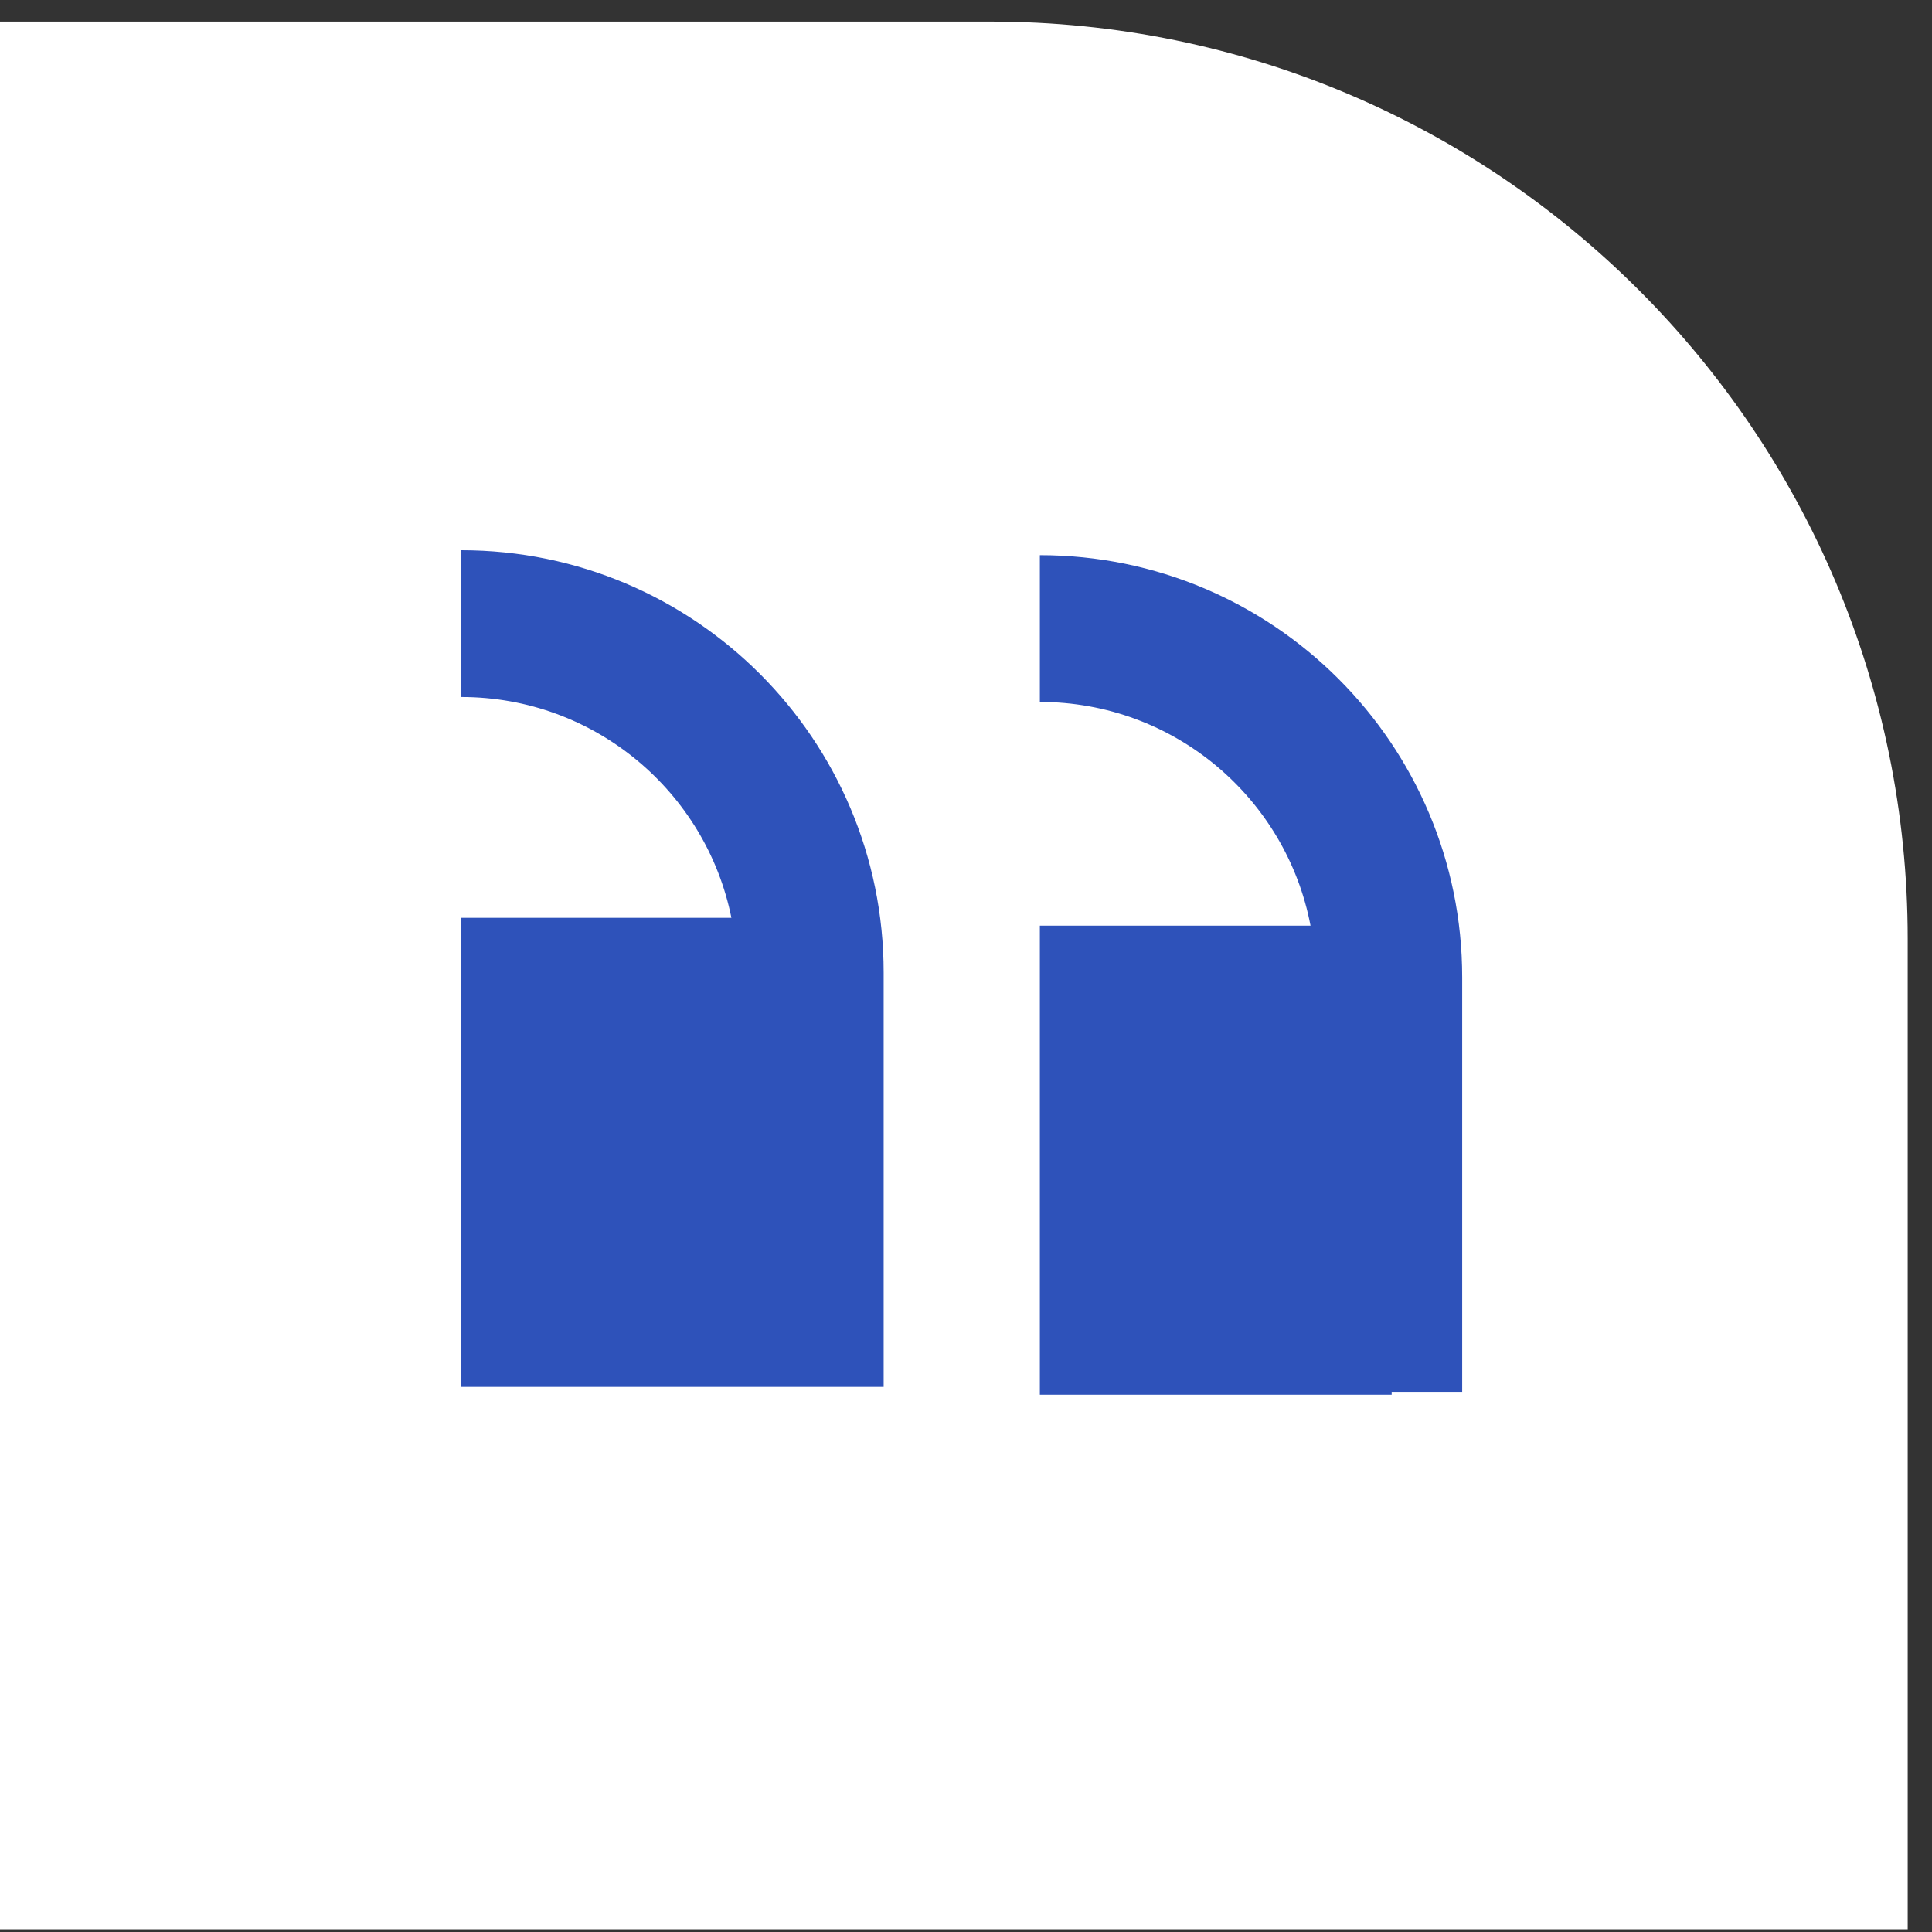
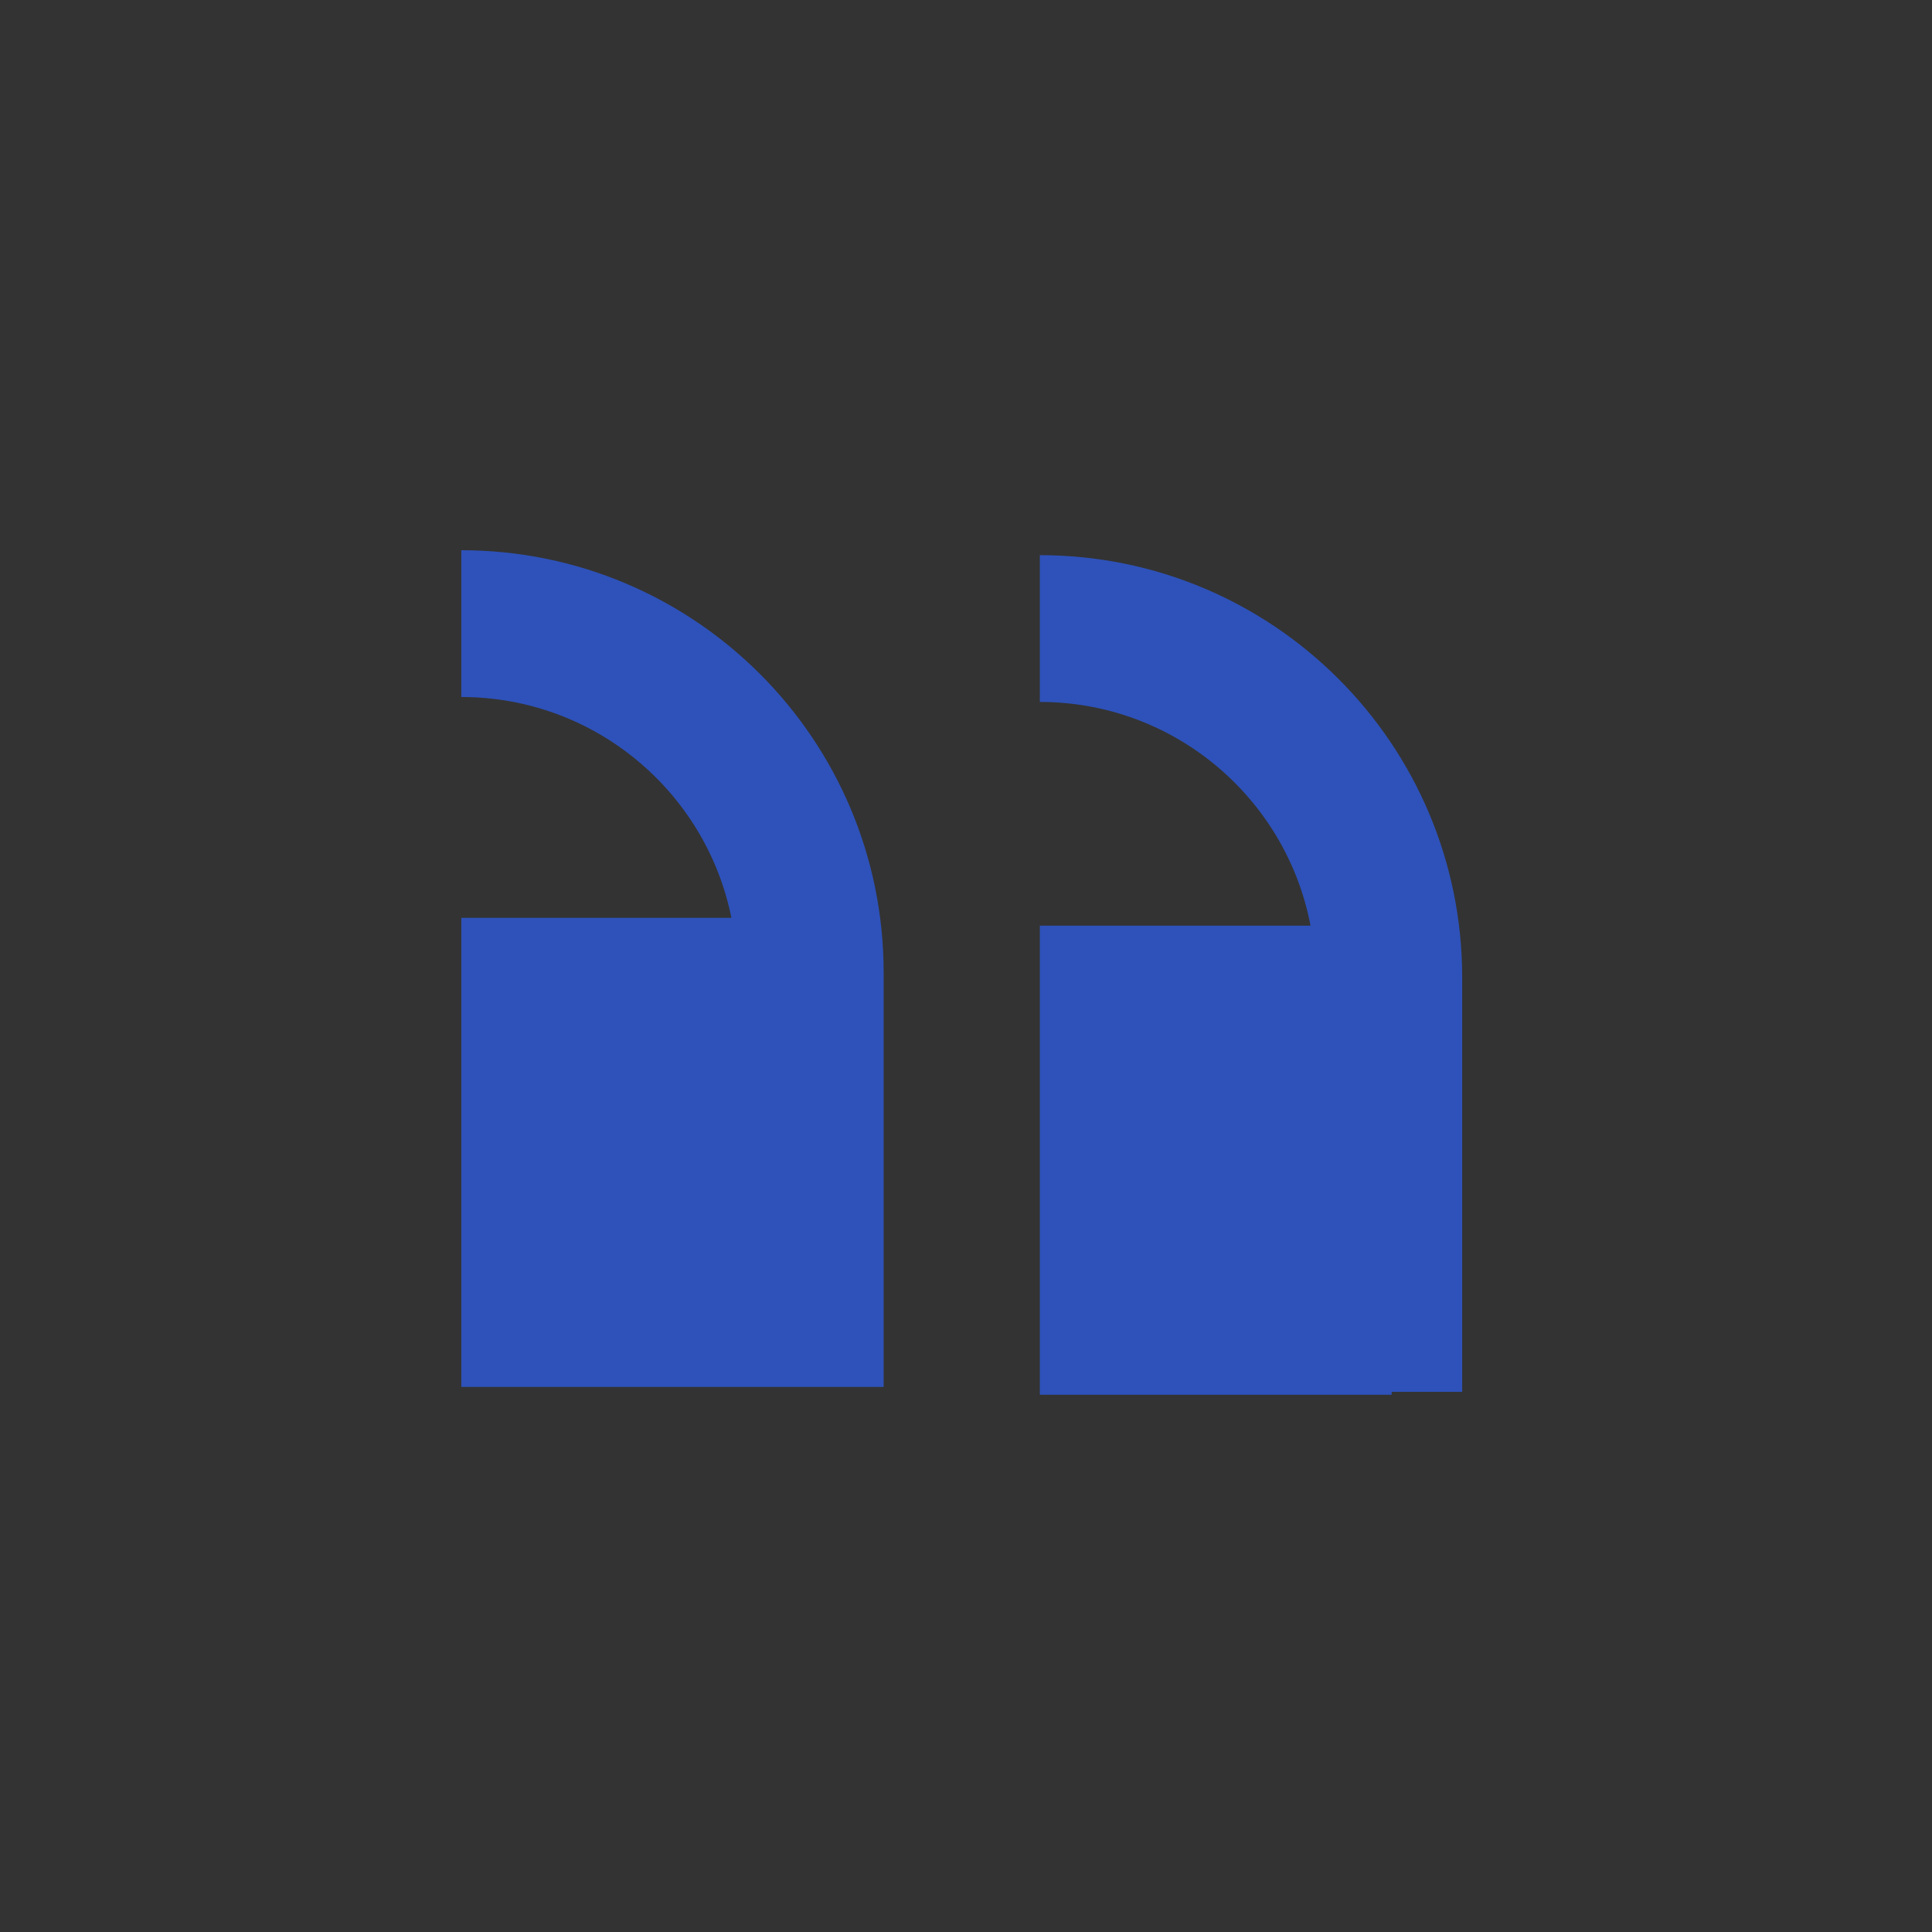
<svg xmlns="http://www.w3.org/2000/svg" width="40" height="40" viewBox="0 0 40 40" fill="none">
  <rect x="0" y="0" width="40" height="40" fill="#333333" stroke="none" />
-   <path d="M0 0.447H20.504C30.994 0.447 39.497 8.95 39.497 19.44V39.944H0V0.447Z" fill="white" />
-   <path fill-rule="evenodd" clip-rule="evenodd" d="M16.835 28.715V28.715H18.295V20.136C18.295 15.307 14.38 11.392 9.551 11.392V14.431C12.314 14.431 14.618 16.395 15.143 19.003H9.551V28.715H16.835ZM28.813 28.877V28.817H30.273V20.238C30.273 15.409 26.358 11.494 21.529 11.494V14.533C24.313 14.533 26.631 16.527 27.133 19.165H21.529V28.877H28.813Z" fill="#2E52BA" />
+   <path fill-rule="evenodd" clip-rule="evenodd" d="M16.835 28.715V28.715H18.295V20.136C18.295 15.307 14.38 11.392 9.551 11.392V14.431C12.314 14.431 14.618 16.395 15.143 19.003H9.551V28.715H16.835ZM28.813 28.877V28.817H30.273V20.238C30.273 15.409 26.358 11.494 21.529 11.494V14.533C24.313 14.533 26.631 16.527 27.133 19.165H21.529V28.877H28.813" fill="#2E52BA" />
</svg>